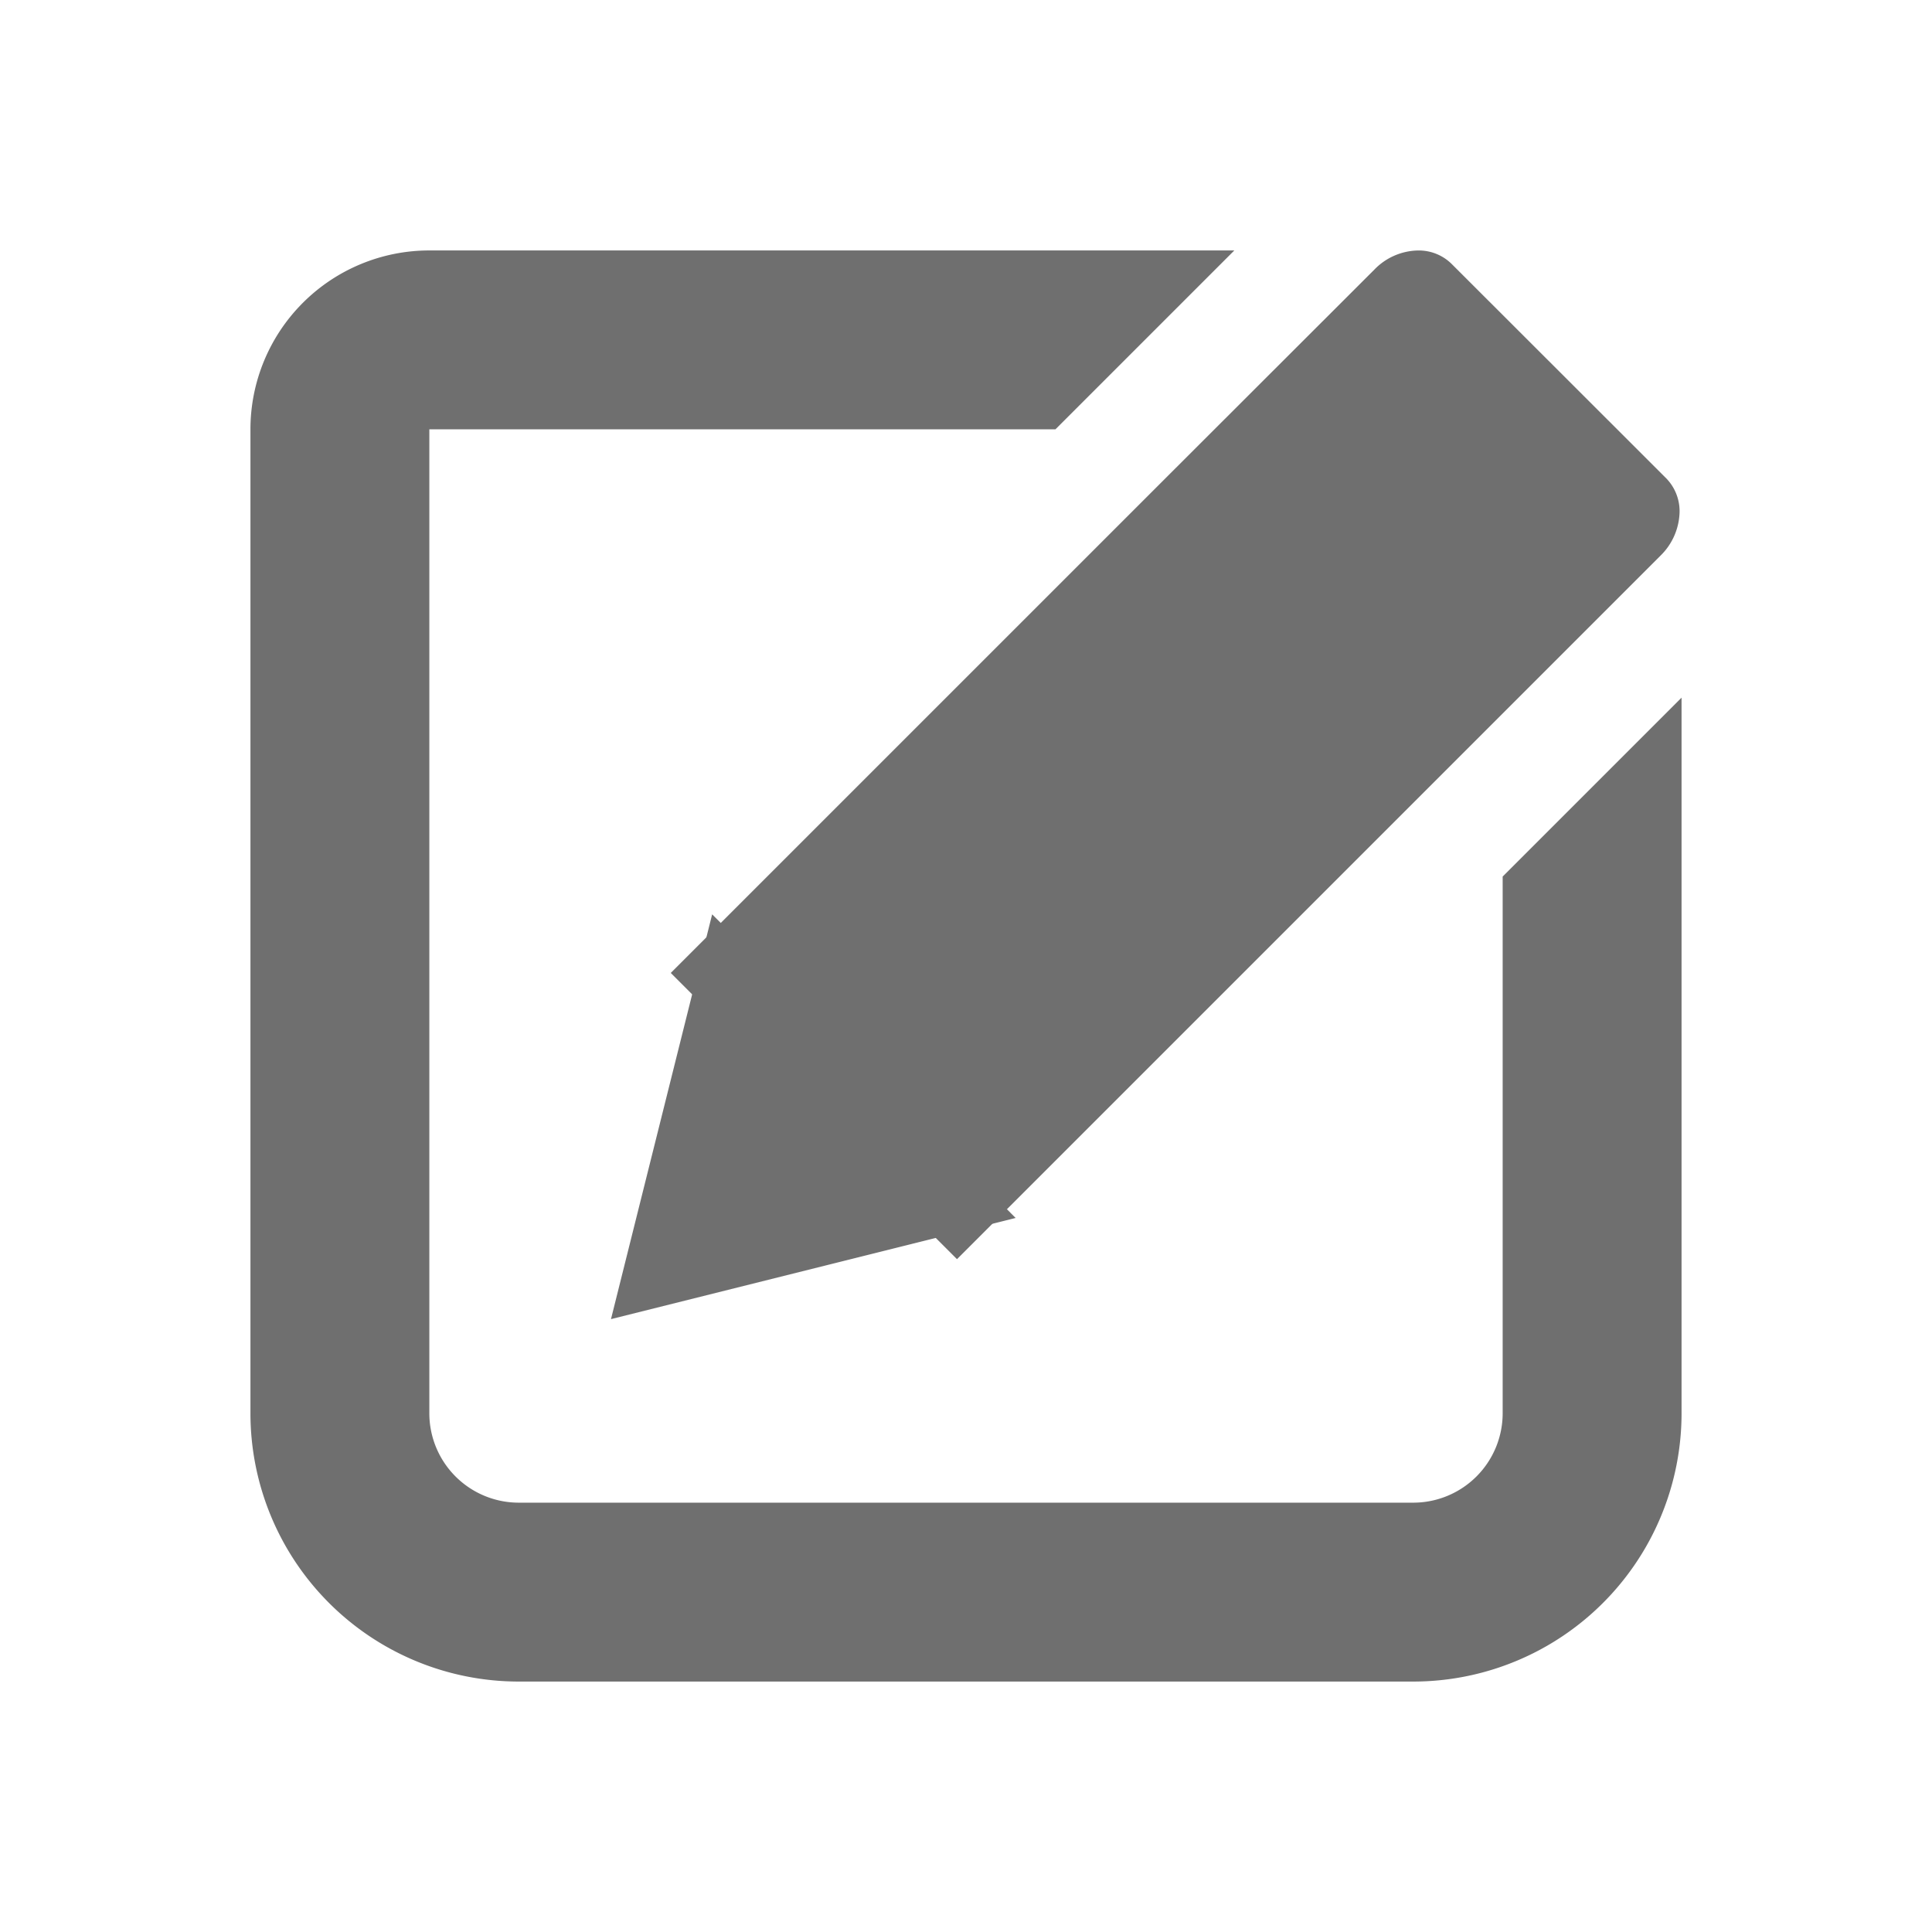
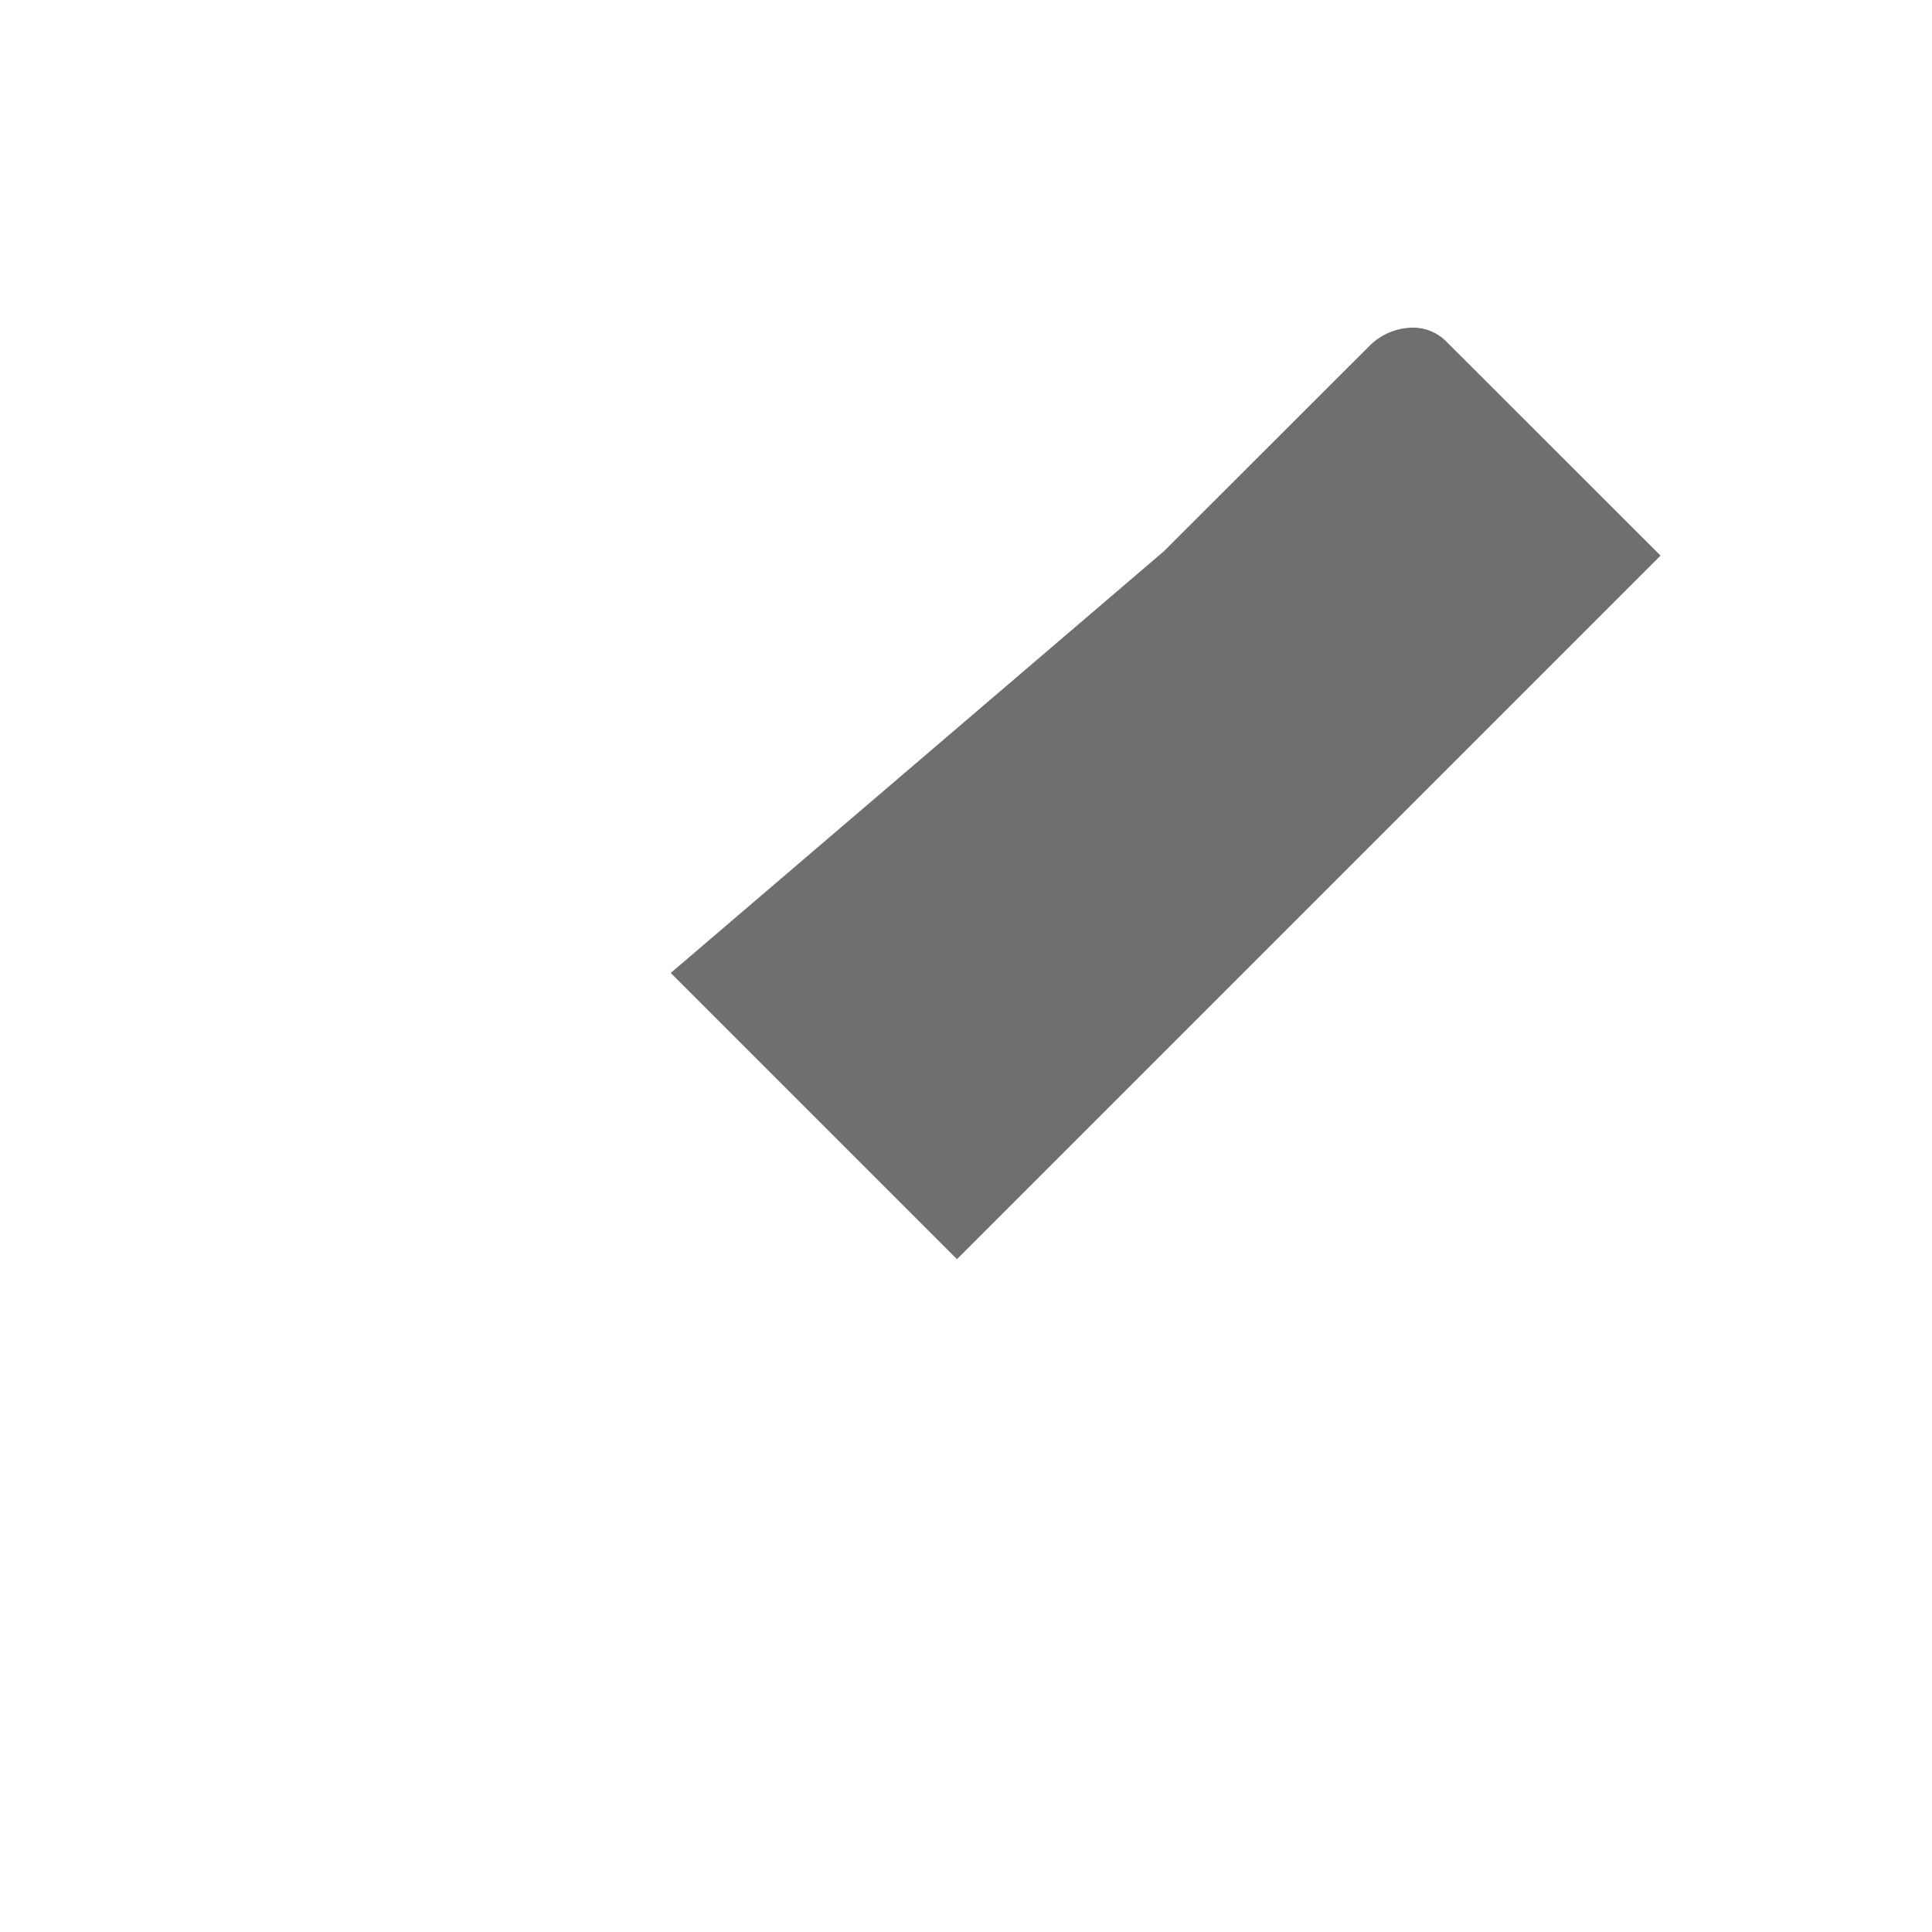
<svg xmlns="http://www.w3.org/2000/svg" width="54" height="54">
  <g fill="#6f6f6f">
-     <path d="M42 24.5v15a2.5 2.5 0 01-2.5 2.5h-25a2.5 2.5 0 01-2.5-2.5V12h17.5l5-5H12a5 5 0 00-5 5v27.5a7.5 7.5 0 007.5 7.5h25a7.5 7.5 0 007.5-7.5v-20z" />
-     <path d="M17.077 36.87l11.31-2.828-4.241-4.245-4.241-4.241z" />
-     <path d="M18.748 27.194l8 8 19.665-19.665a1.761 1.761 0 00.526-1.114 1.319 1.319 0 00-.365-1.043l-5.782-5.777-.221-.221a1.309 1.309 0 00-.936-.373 1.738 1.738 0 00-1.219.532l-.062.062-5.661 5.655z" />
+     <path d="M18.748 27.194l8 8 19.665-19.665l-5.782-5.777-.221-.221a1.309 1.309 0 00-.936-.373 1.738 1.738 0 00-1.219.532l-.062.062-5.661 5.655z" />
  </g>
</svg>